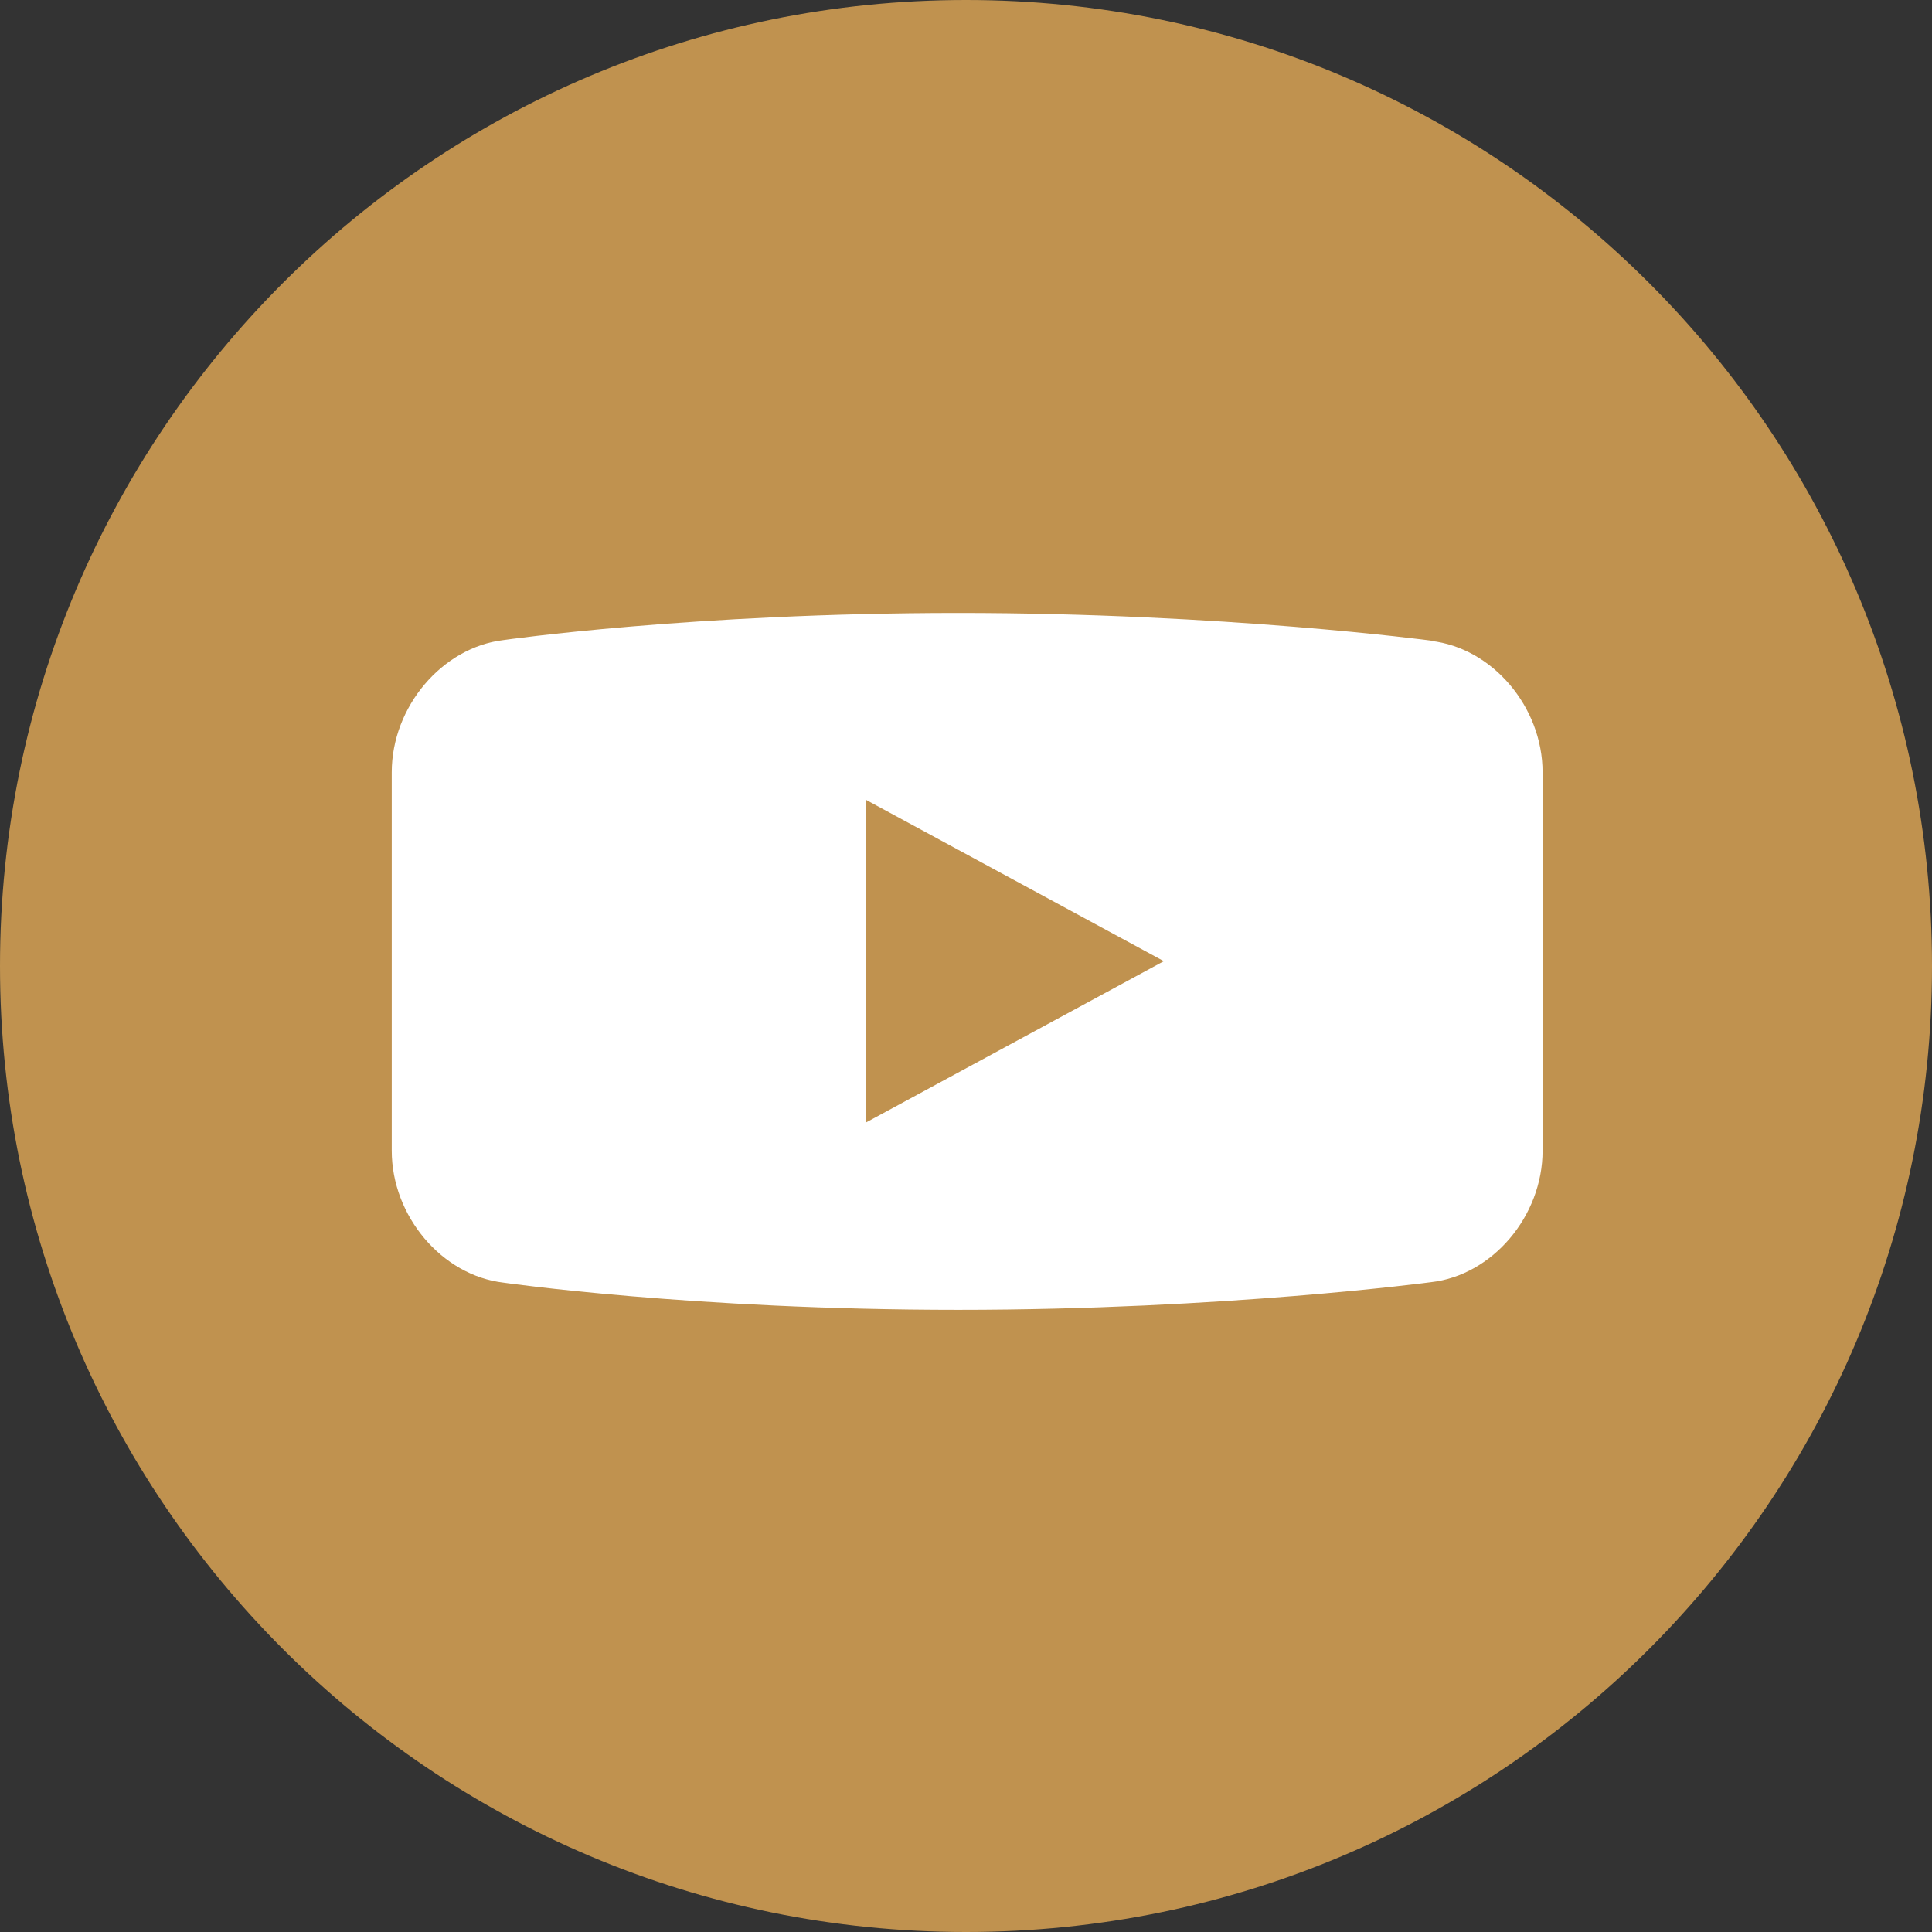
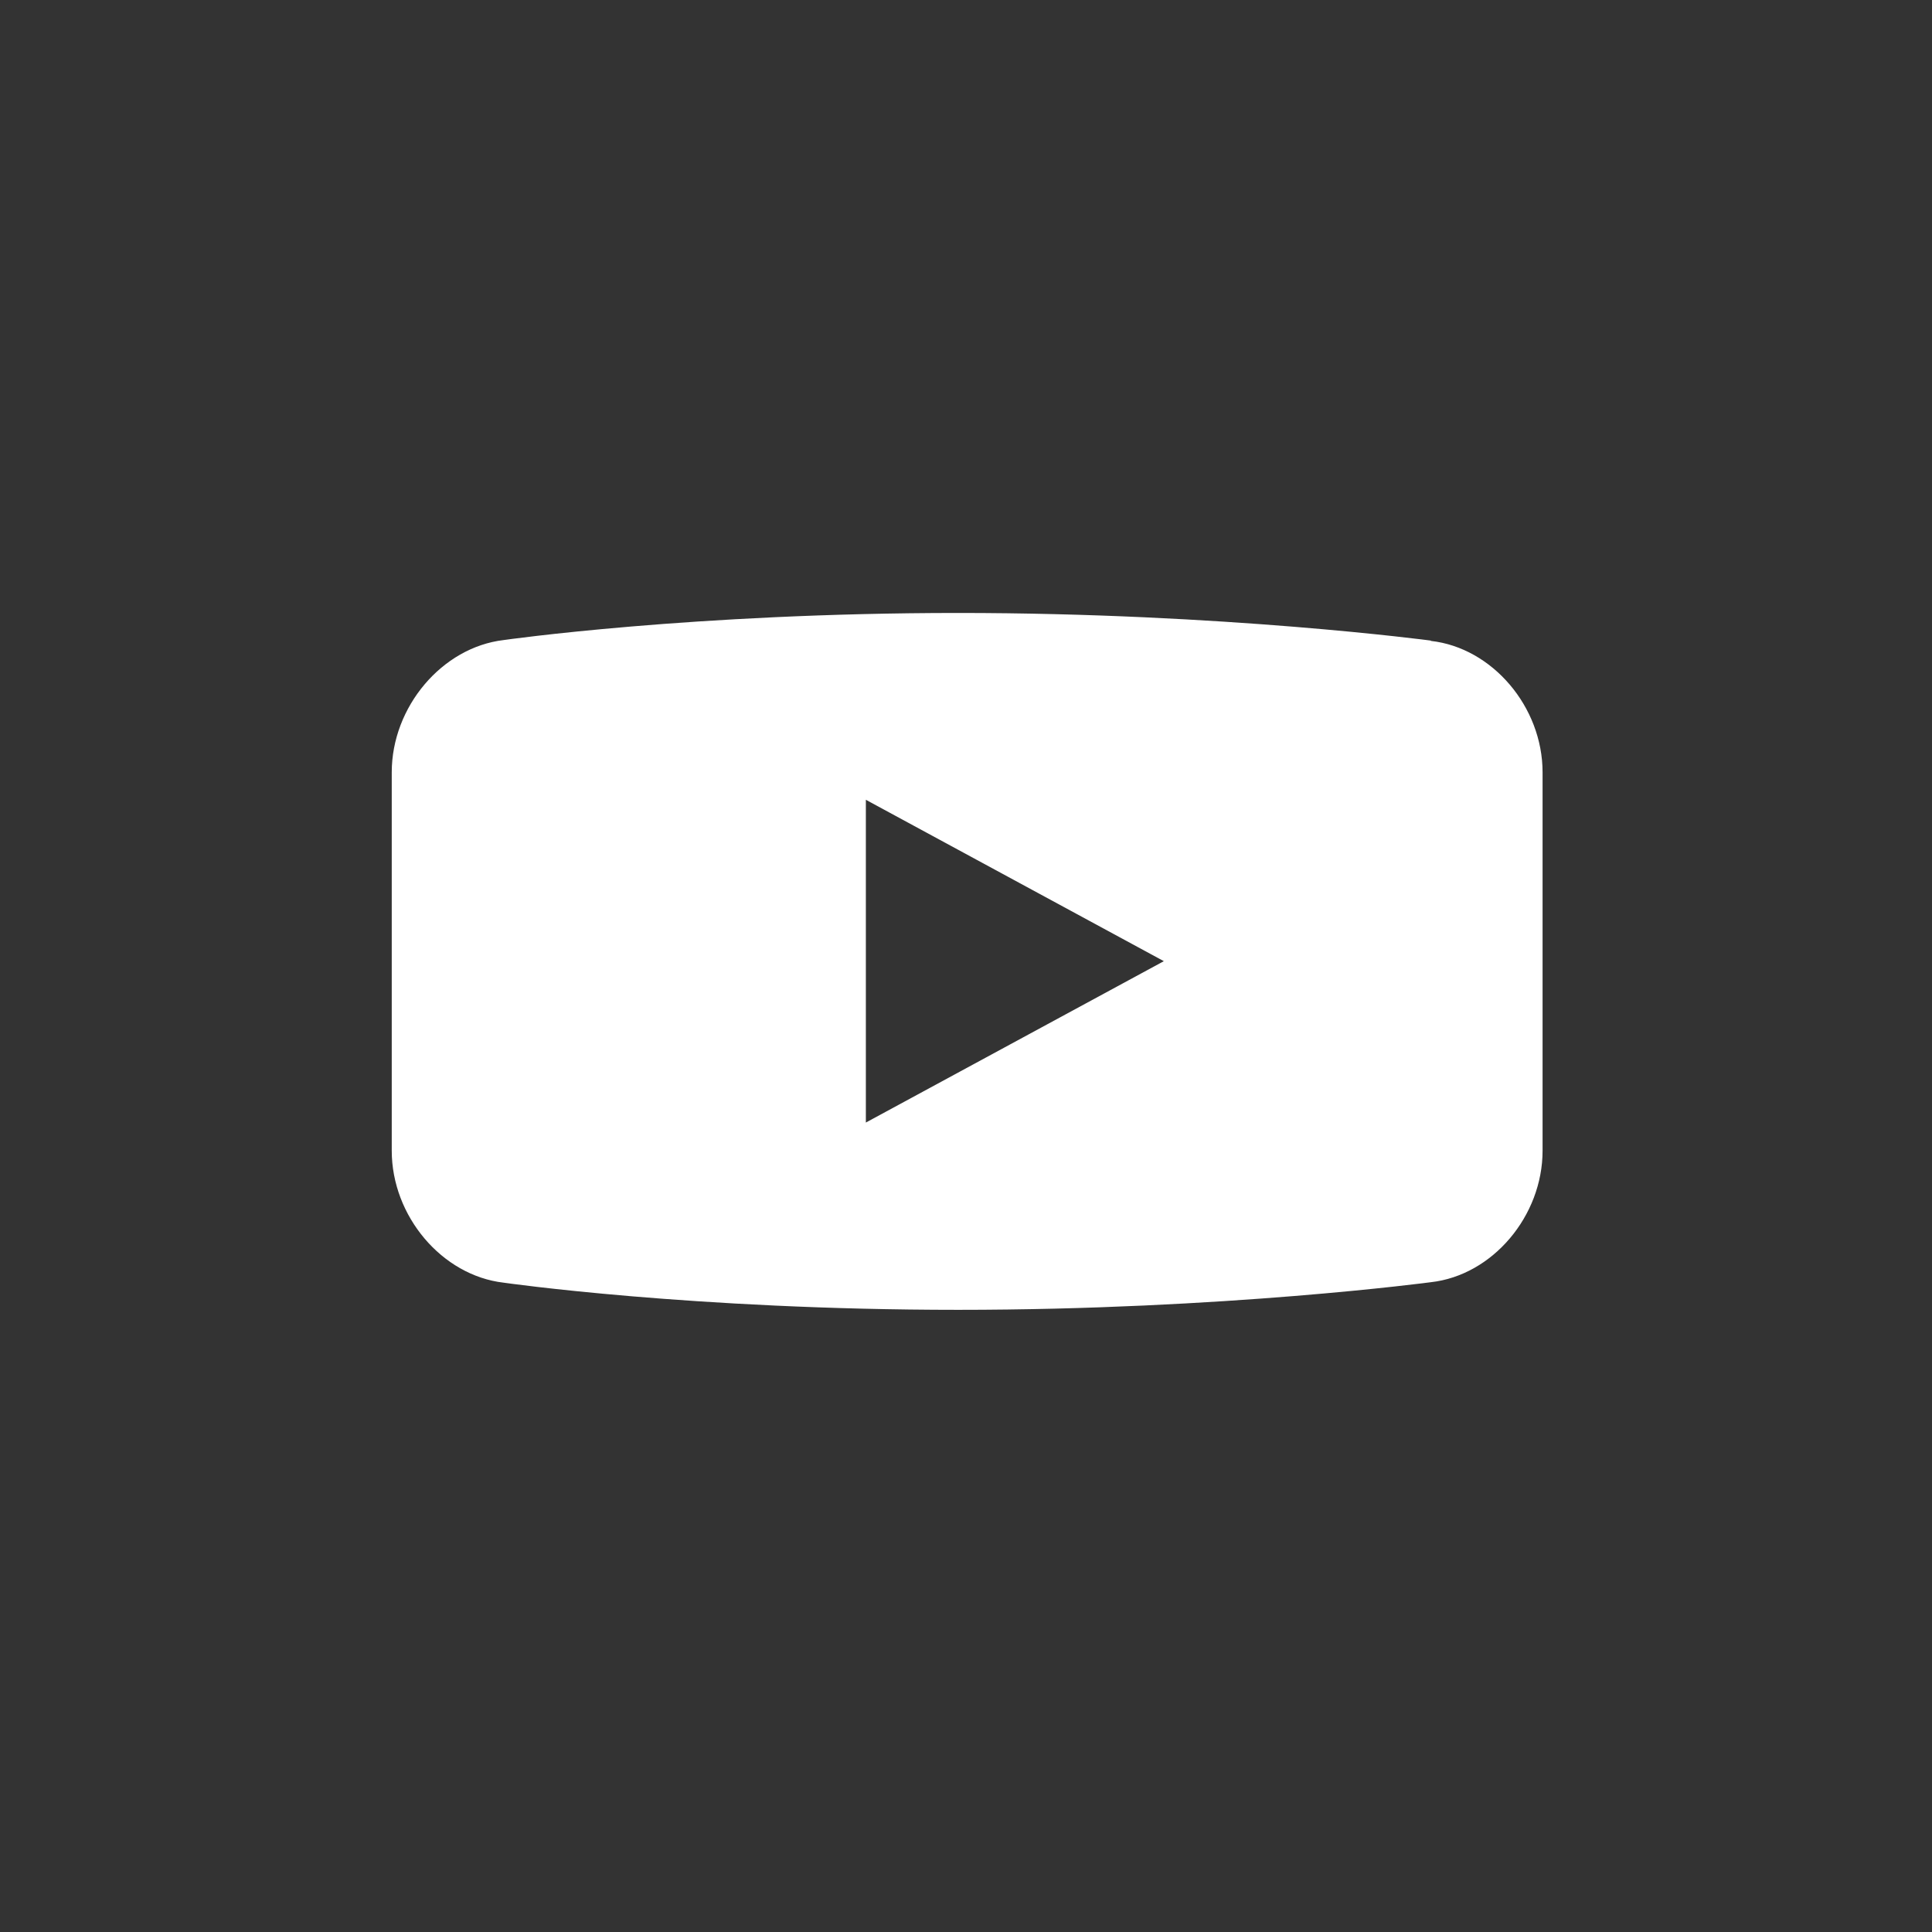
<svg xmlns="http://www.w3.org/2000/svg" width="30" height="30" viewBox="0 0 30 30" fill="none">
  <rect x="0" y="0" width="30" height="30" fill="#333333" stroke="none" />
-   <path d="M15 30C23.284 30 30 23.284 30 15C30 6.716 23.284 0 15 0C6.716 0 0 6.716 0 15C0 23.284 6.716 30 15 30Z" fill="#C0924F" />
  <path d="M22.218 9.952V9.947C22.218 9.947 19.004 9.518 14.878 9.518C10.752 9.518 7.819 9.939 7.819 9.939C6.865 10.052 6.083 10.976 6.083 11.992V17.868C6.083 18.884 6.863 19.806 7.819 19.917C7.819 19.917 10.752 20.339 14.878 20.339C19.004 20.339 22.218 19.91 22.218 19.91C23.174 19.804 23.953 18.884 23.953 17.868V11.992C23.953 10.976 23.172 10.058 22.218 9.952ZM13.445 17.431V12.419L18.072 14.925L13.445 17.431Z" fill="white" />
</svg>